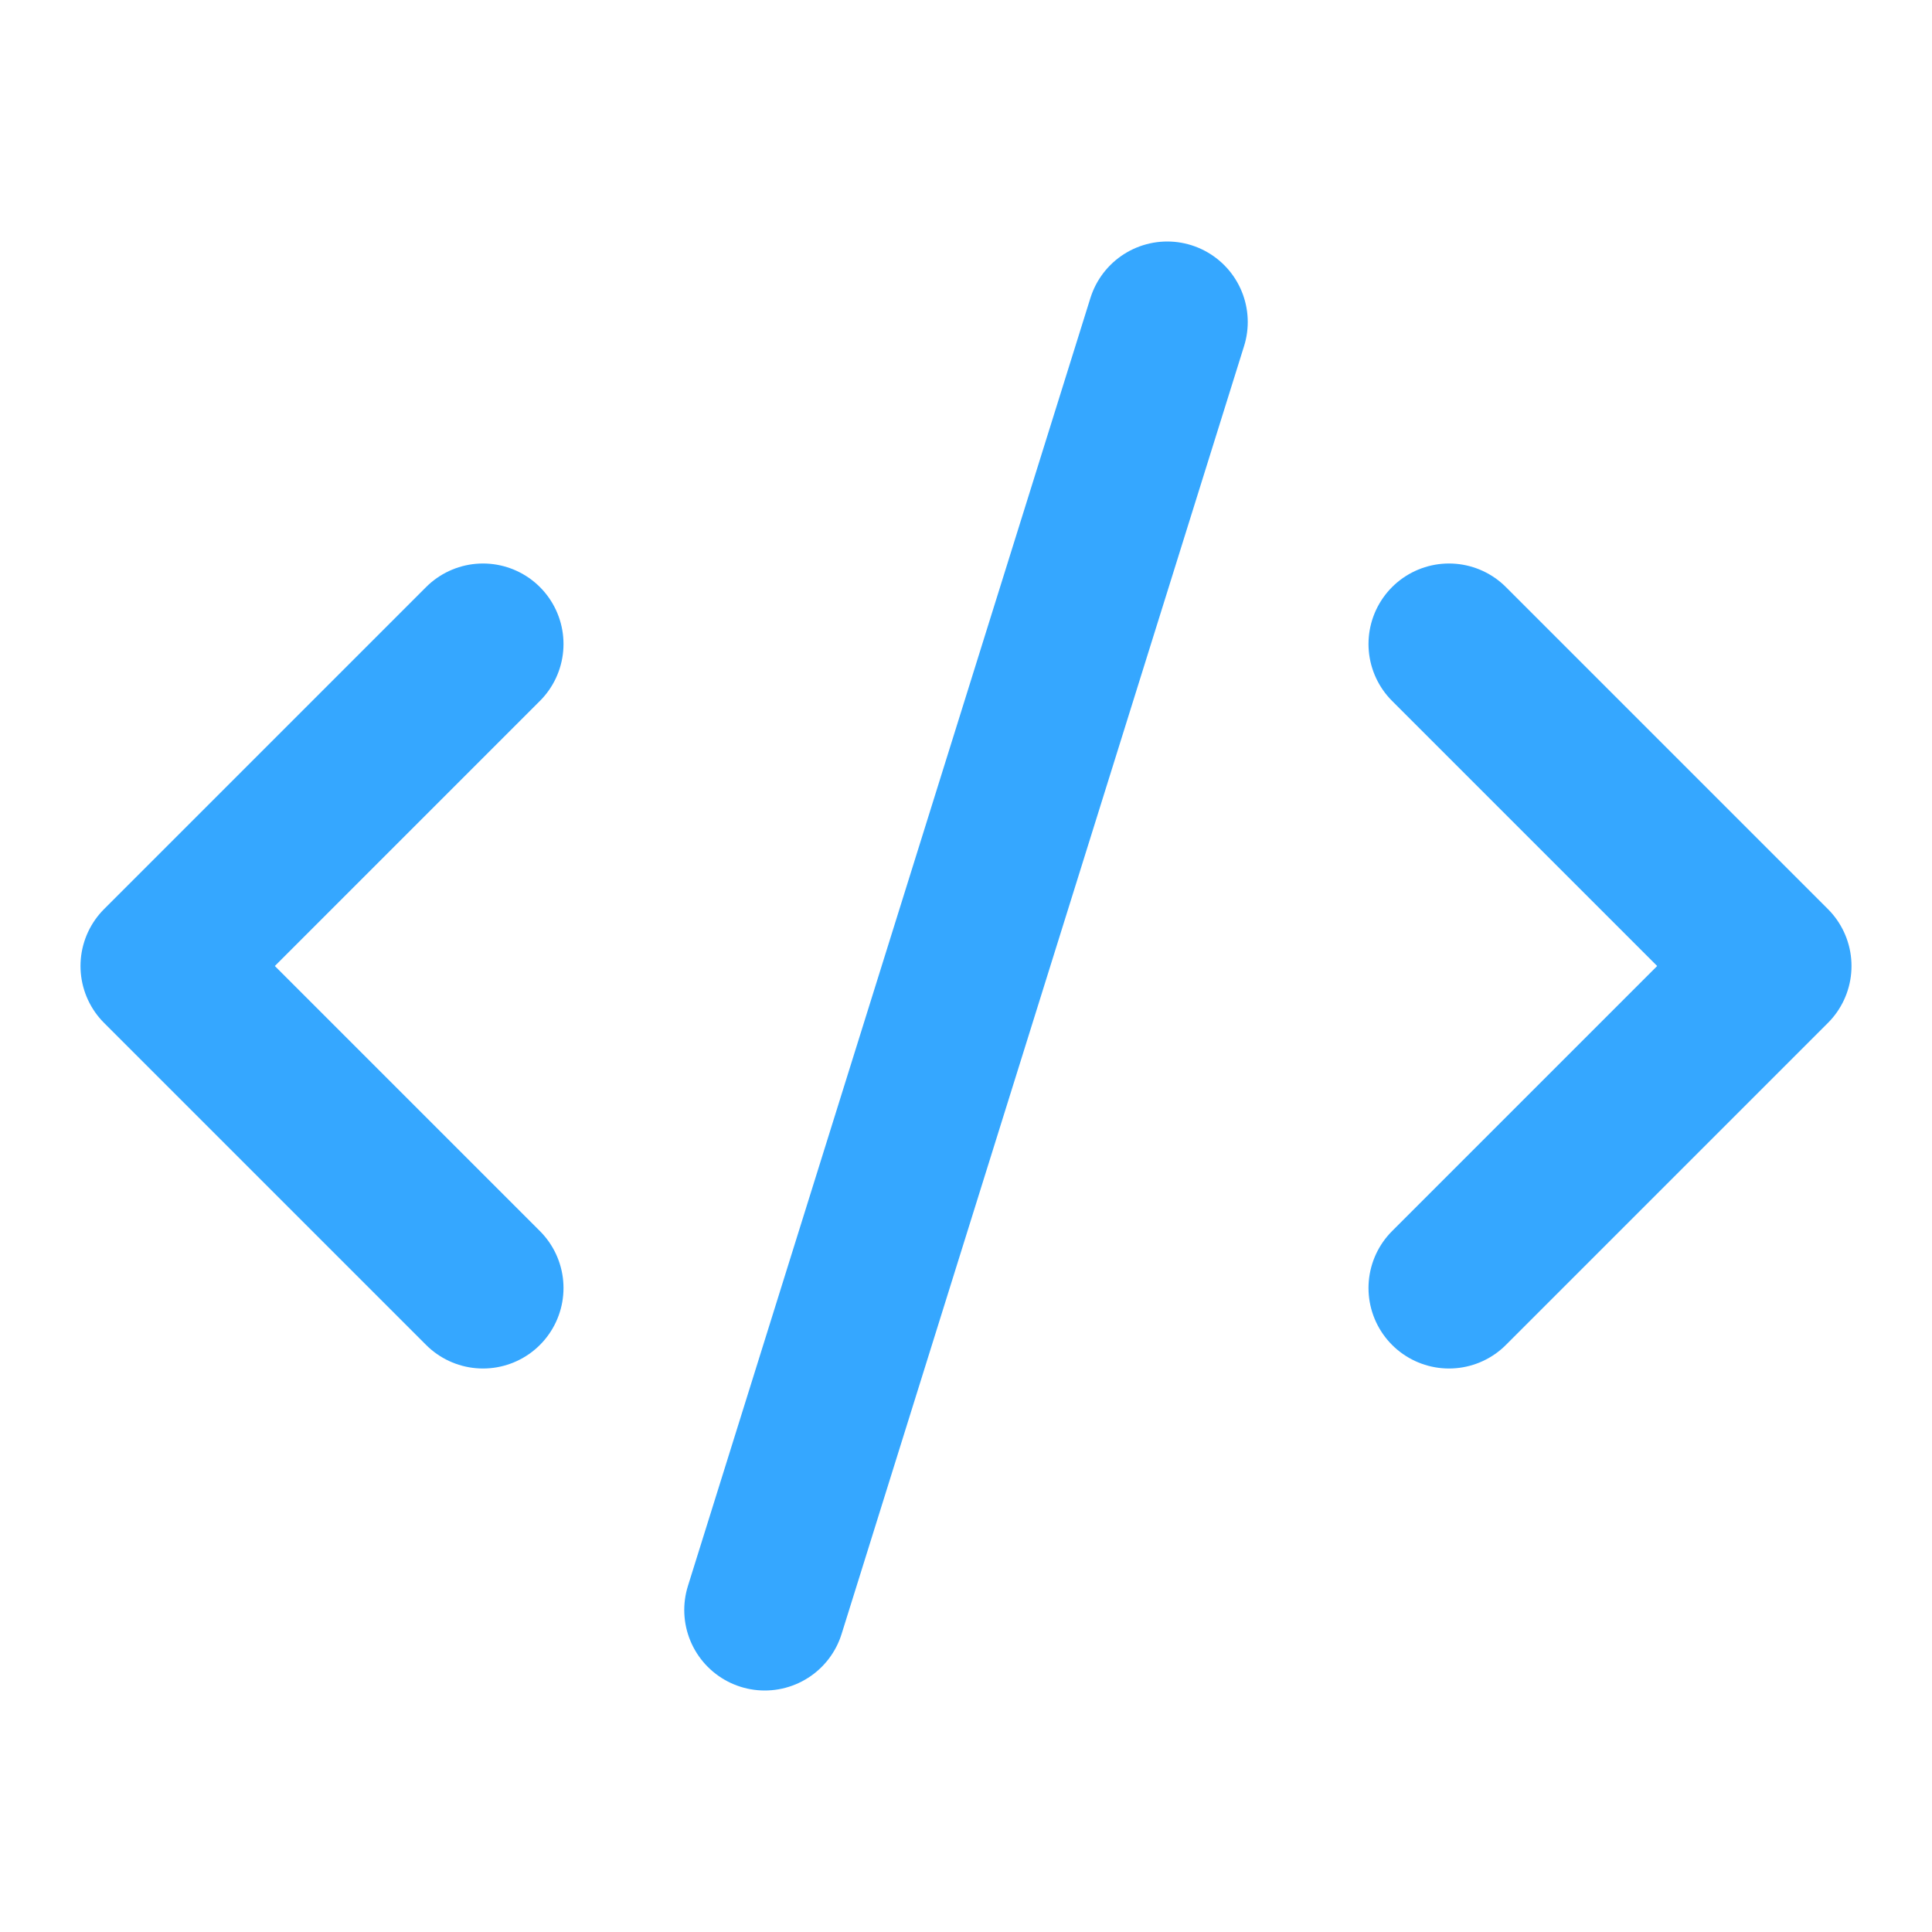
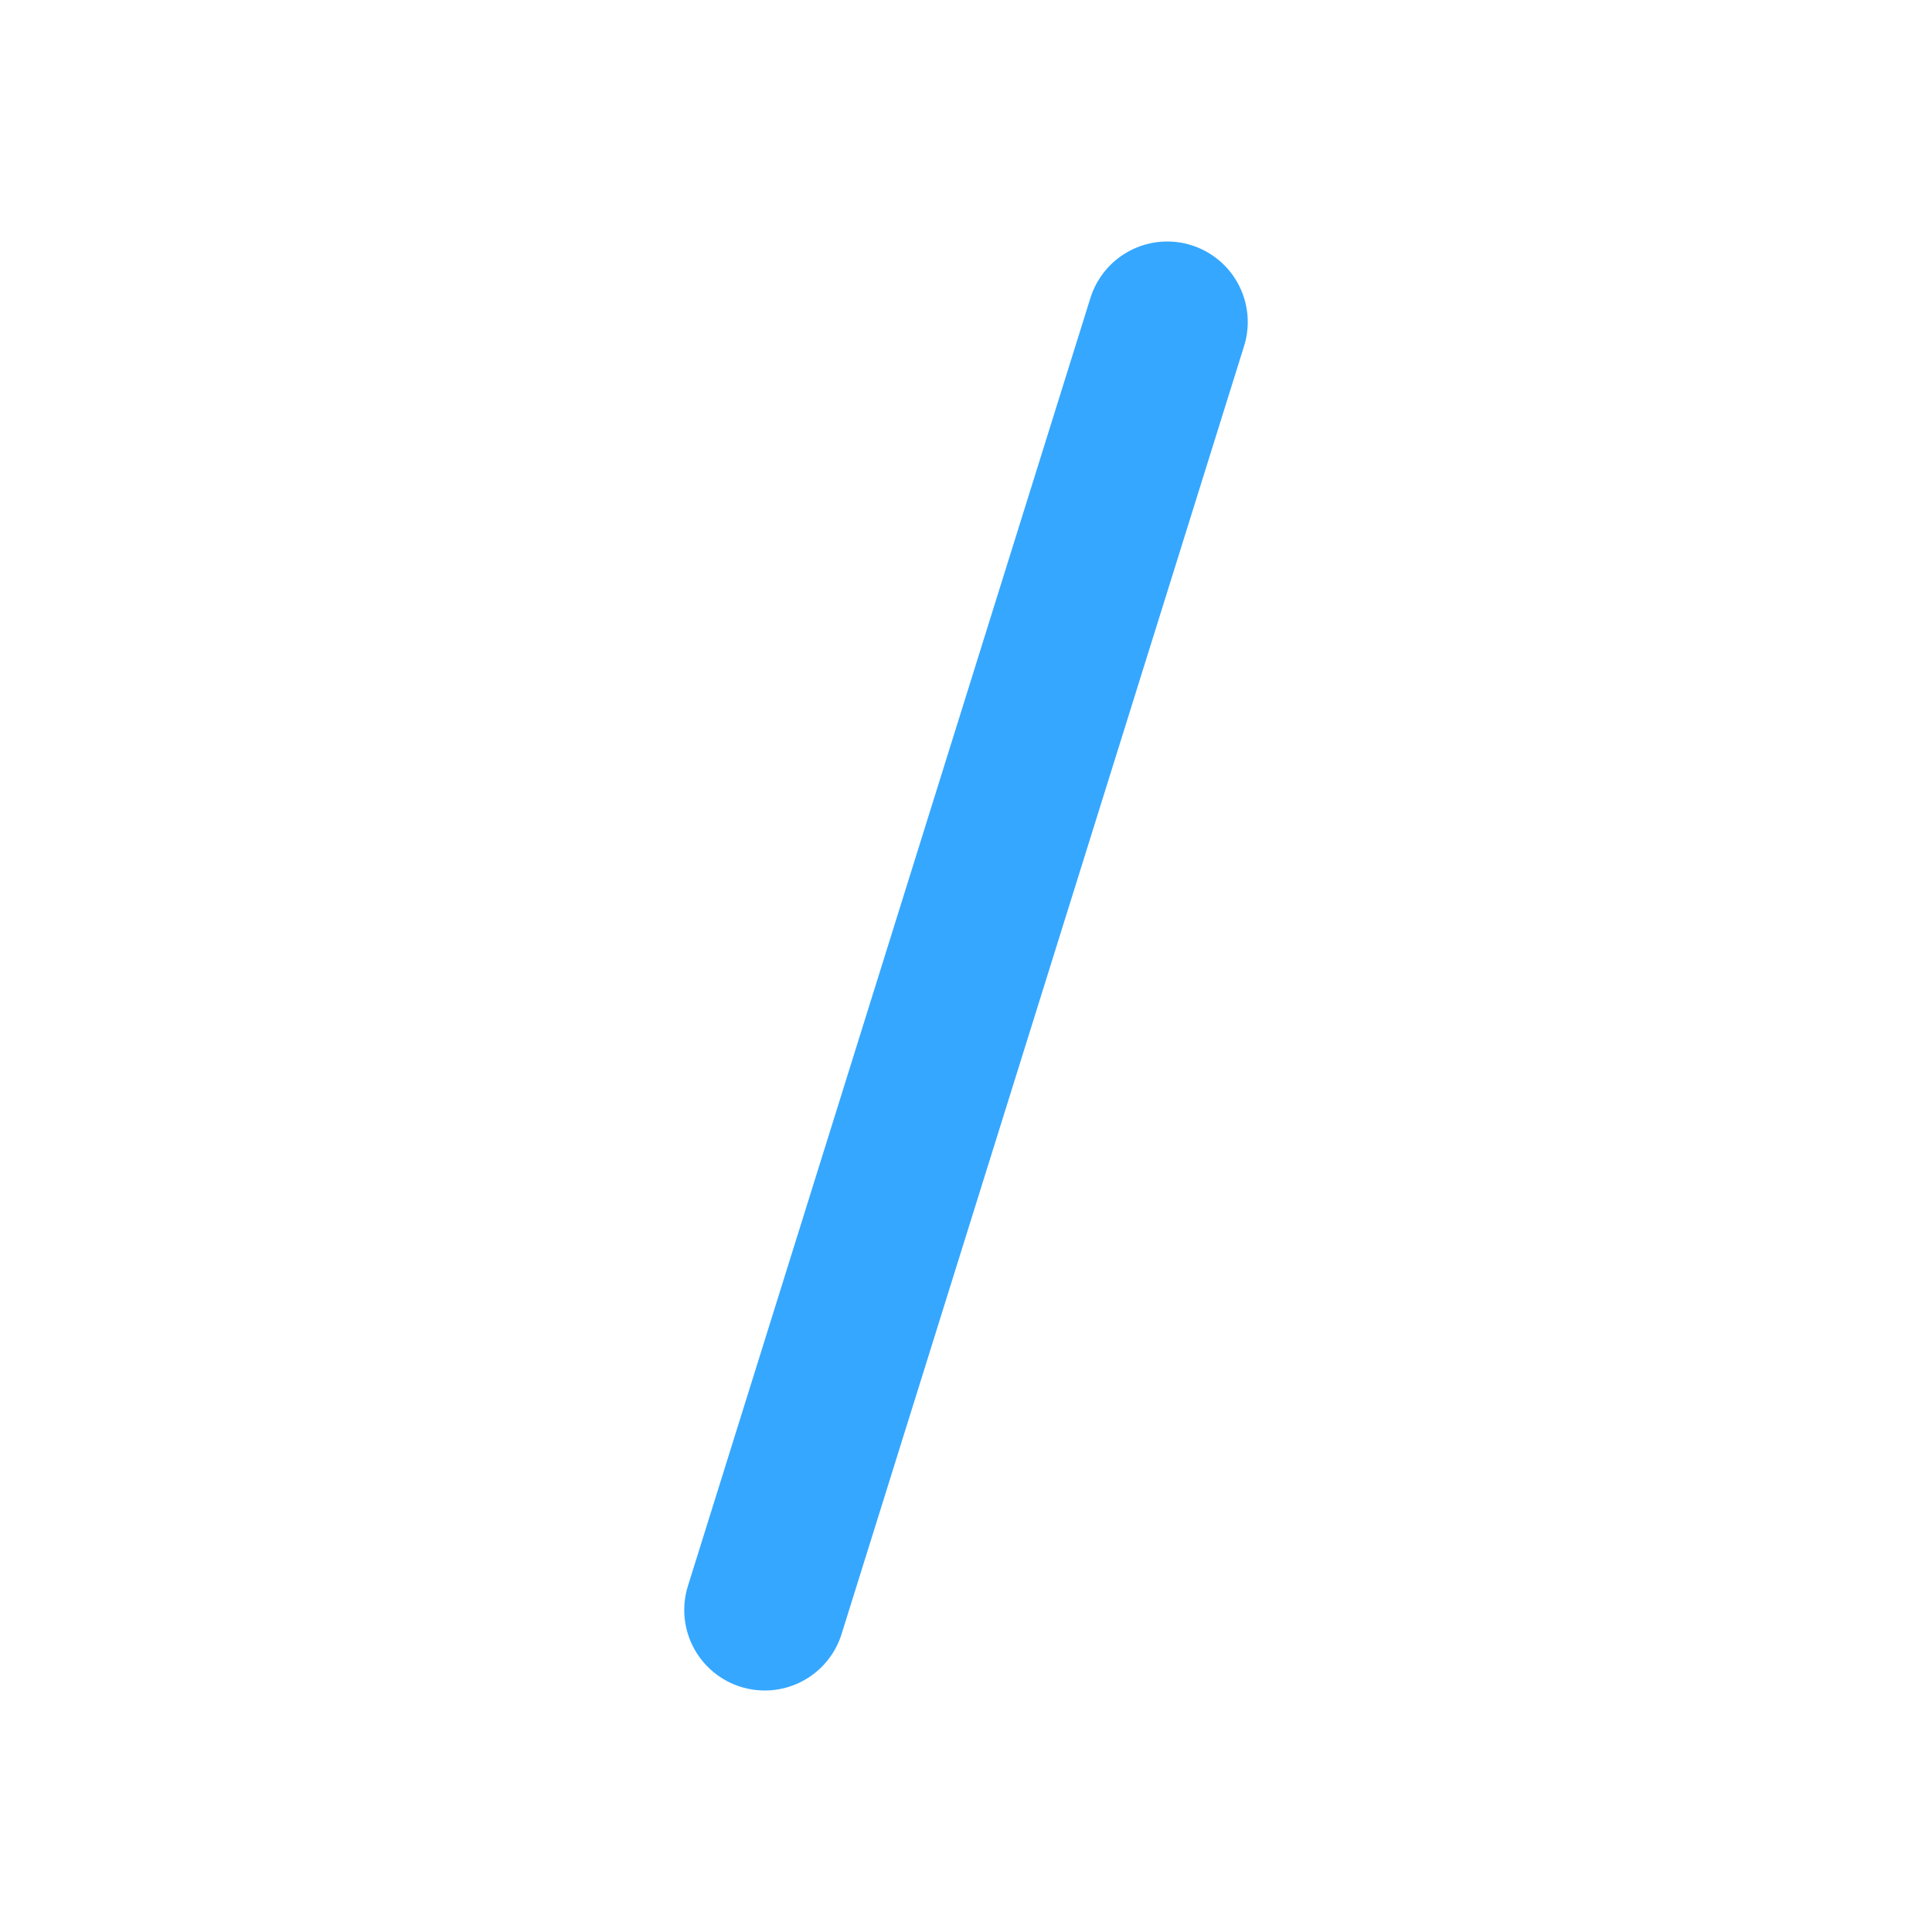
<svg xmlns="http://www.w3.org/2000/svg" width="48" height="48" viewBox="0 0 48 48" fill="none">
-   <path d="M36 32L44 24L36 16" stroke="#35A7FF" stroke-width="4" stroke-linecap="round" stroke-linejoin="round" />
-   <path d="M12 16L4 24L12 32" stroke="#35A7FF" stroke-width="4" stroke-linecap="round" stroke-linejoin="round" />
  <path d="M29 8L19 40" stroke="#35A7FF" stroke-width="4" stroke-linecap="round" stroke-linejoin="round" />
</svg>